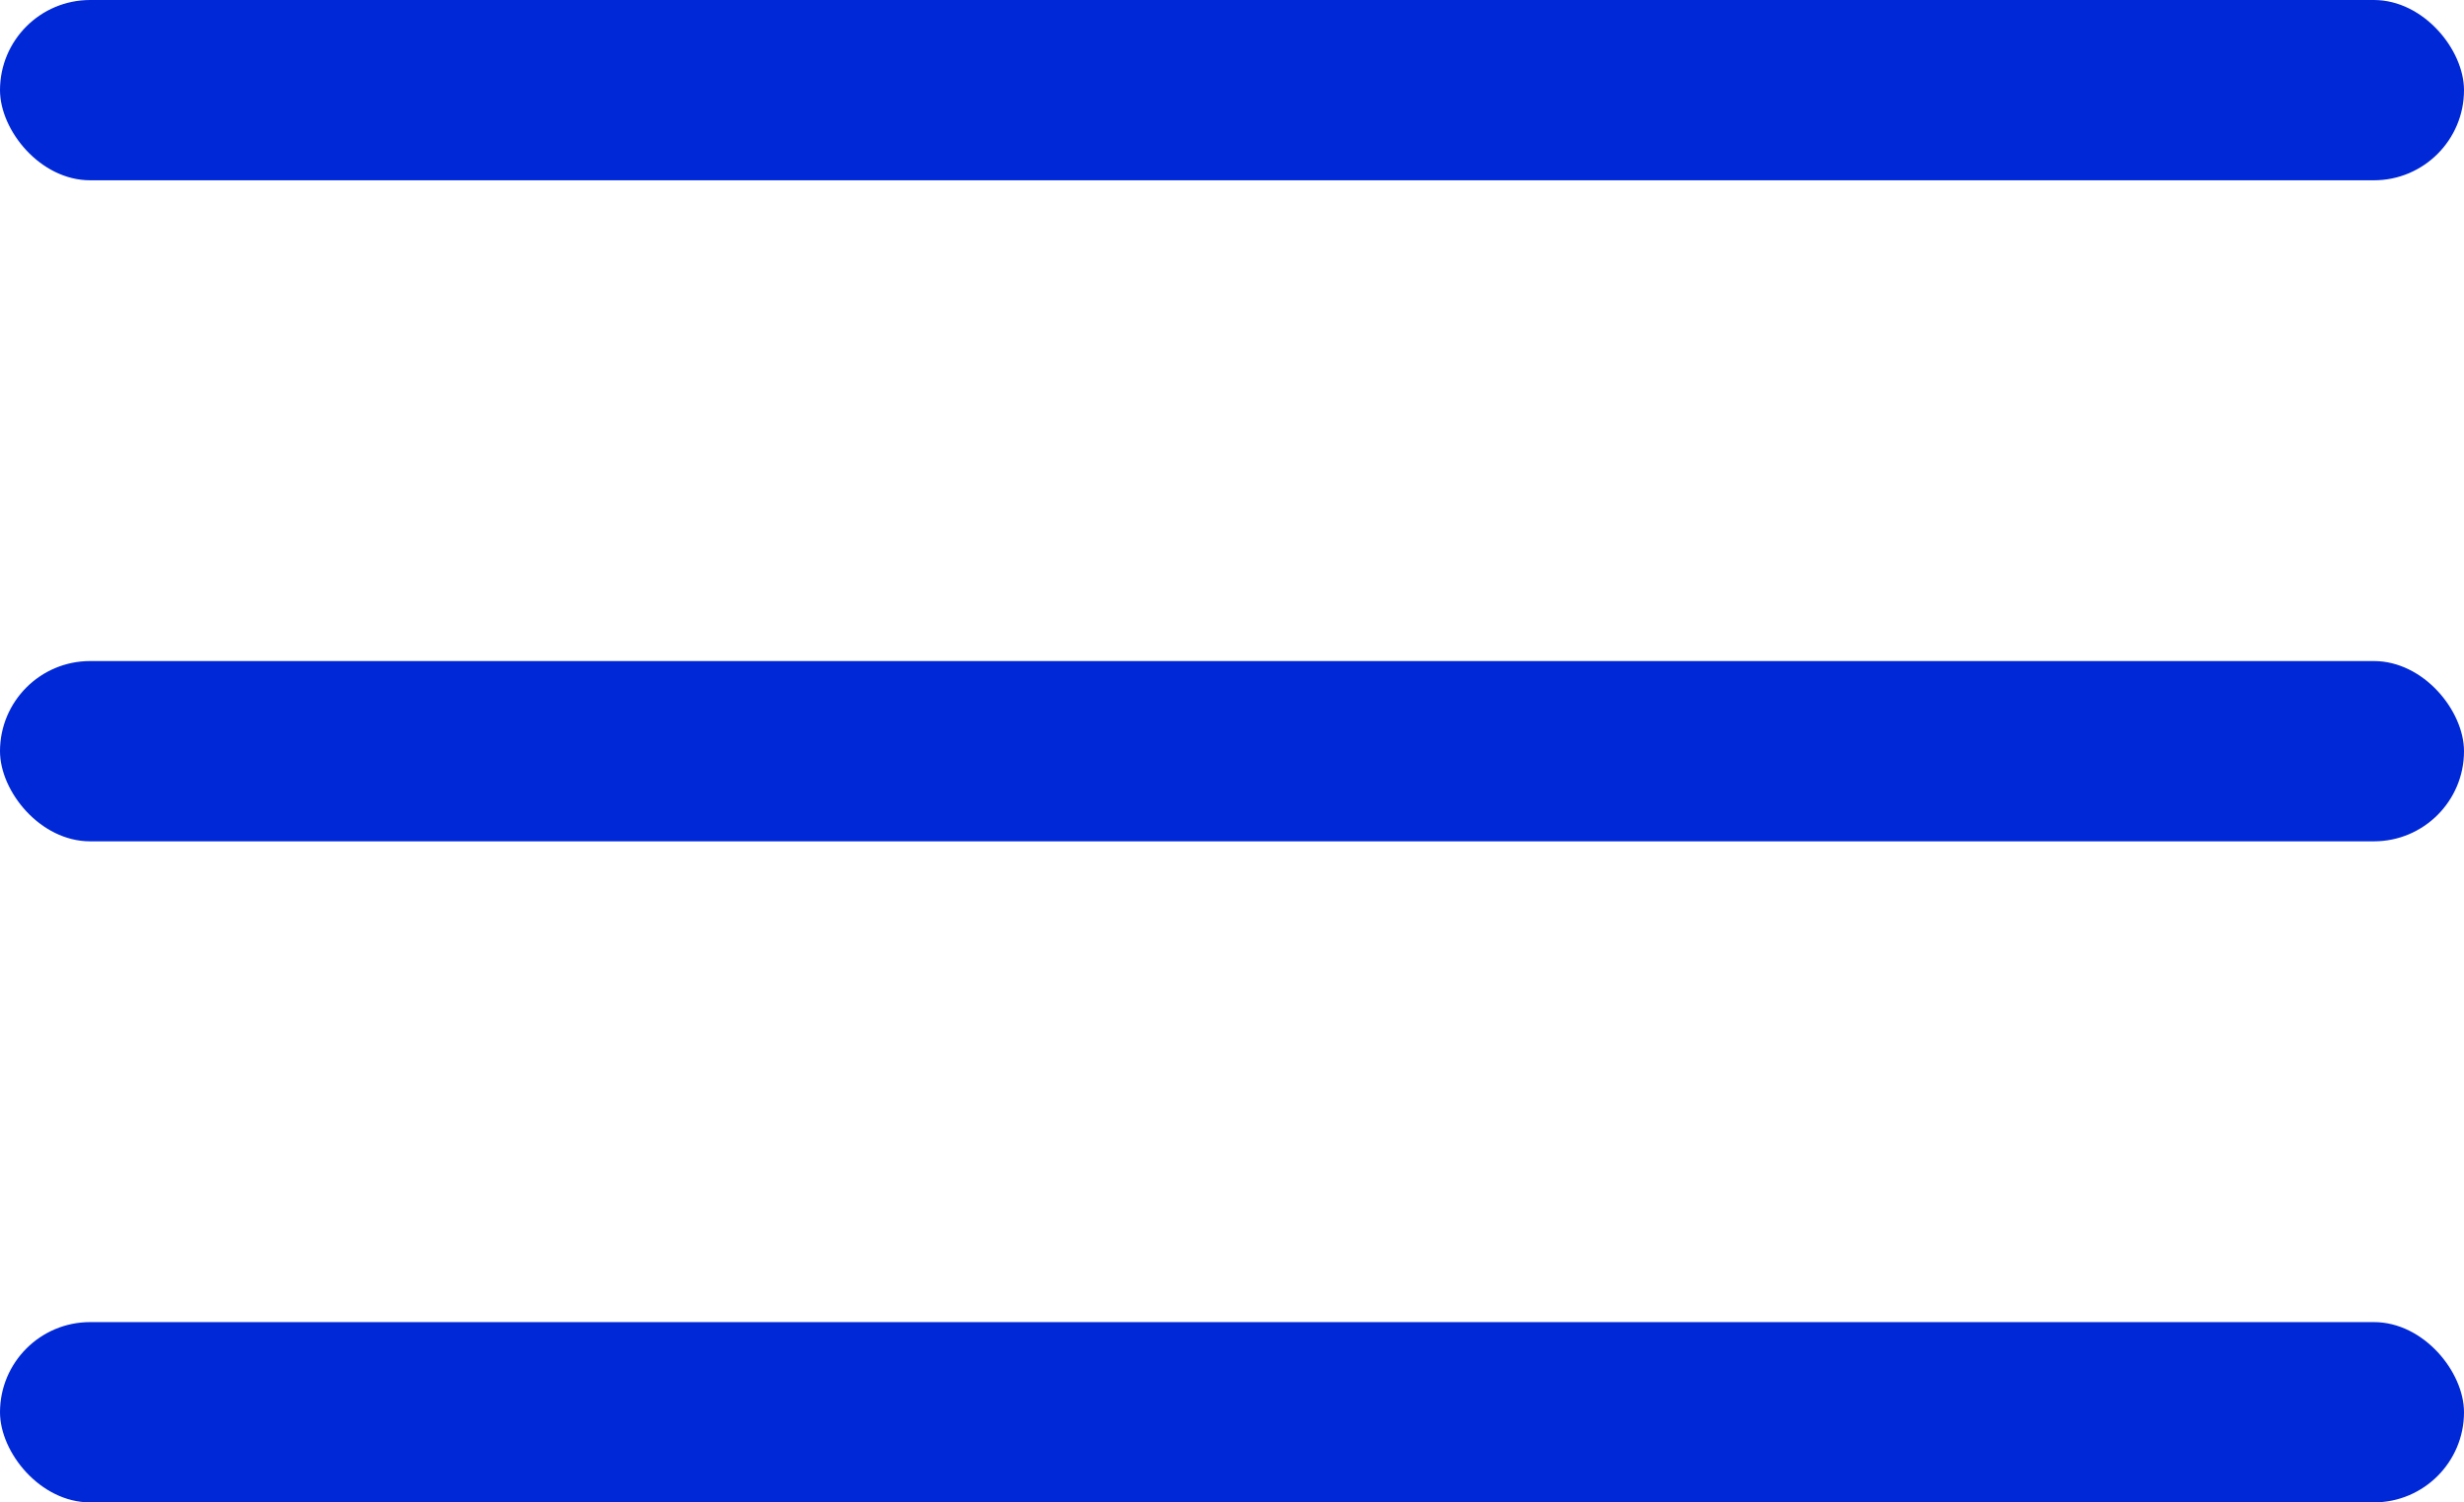
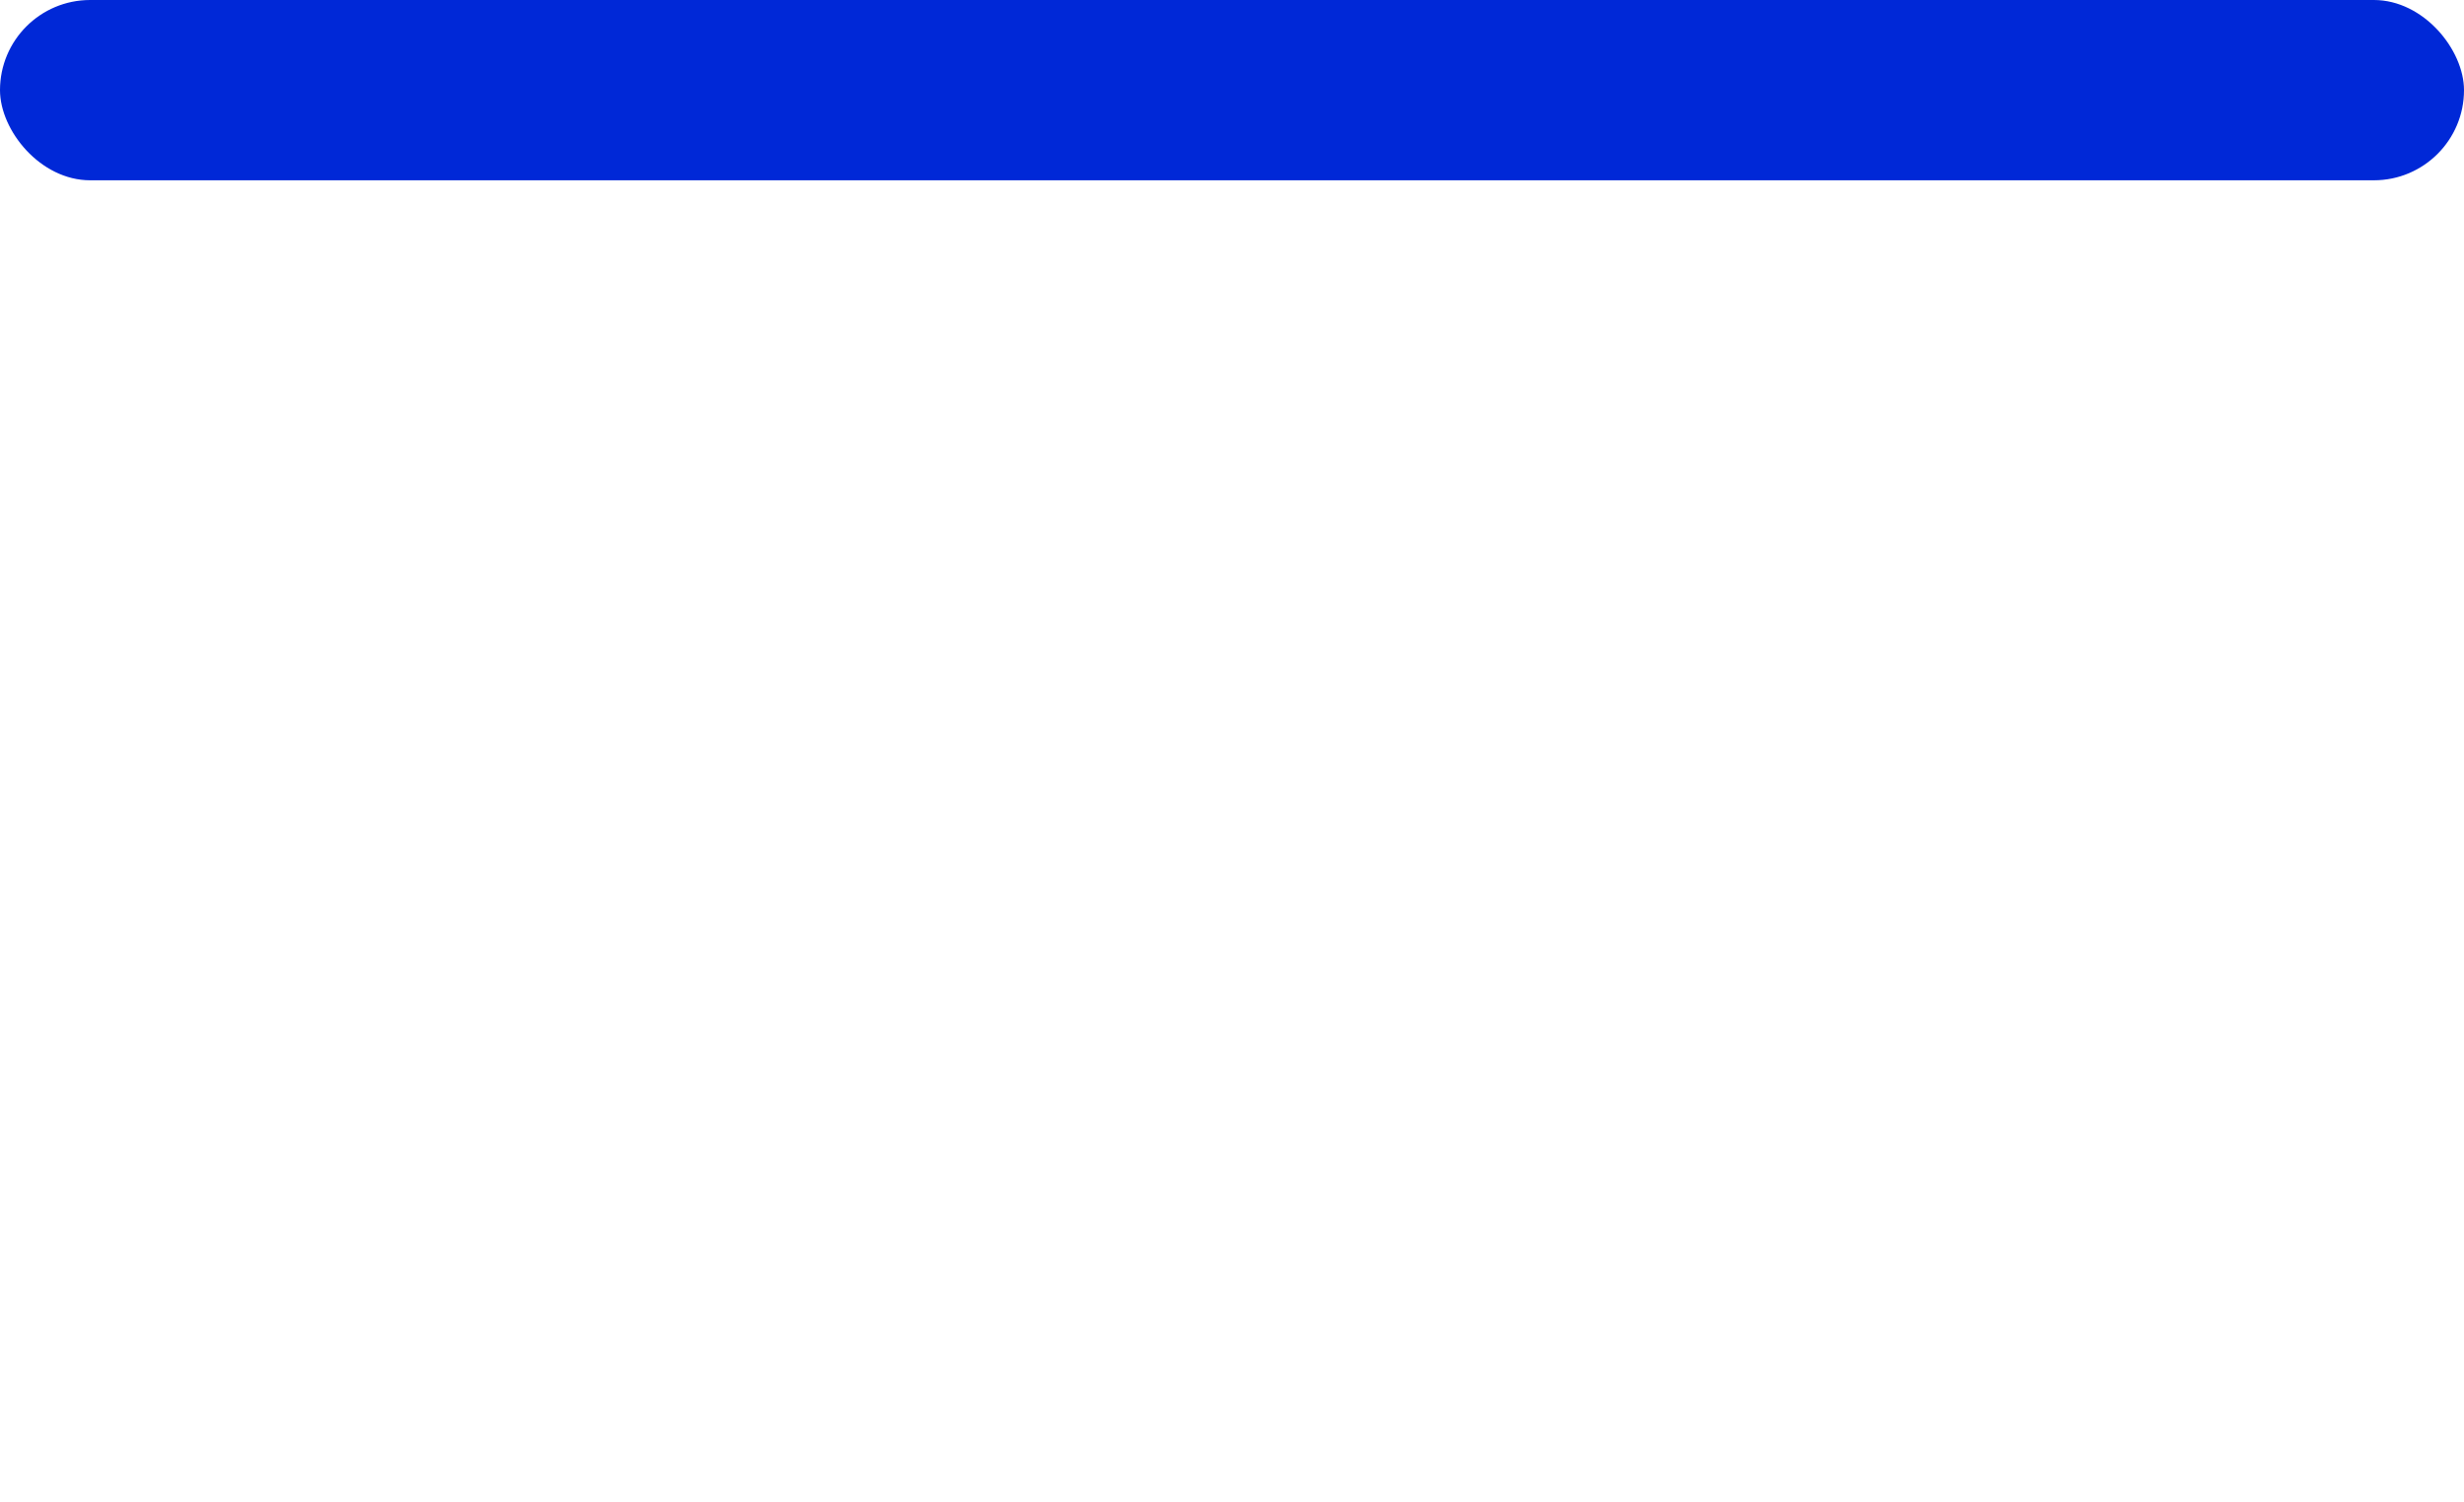
<svg xmlns="http://www.w3.org/2000/svg" width="41" height="25" viewBox="0 0 41 25" fill="none">
  <rect width="41" height="3" rx="1.5" fill="#0028D7" />
-   <rect y="11" width="41" height="3" rx="1.5" fill="#0028D7" />
-   <rect y="22" width="41" height="3" rx="1.5" fill="#0028D7" />
</svg>